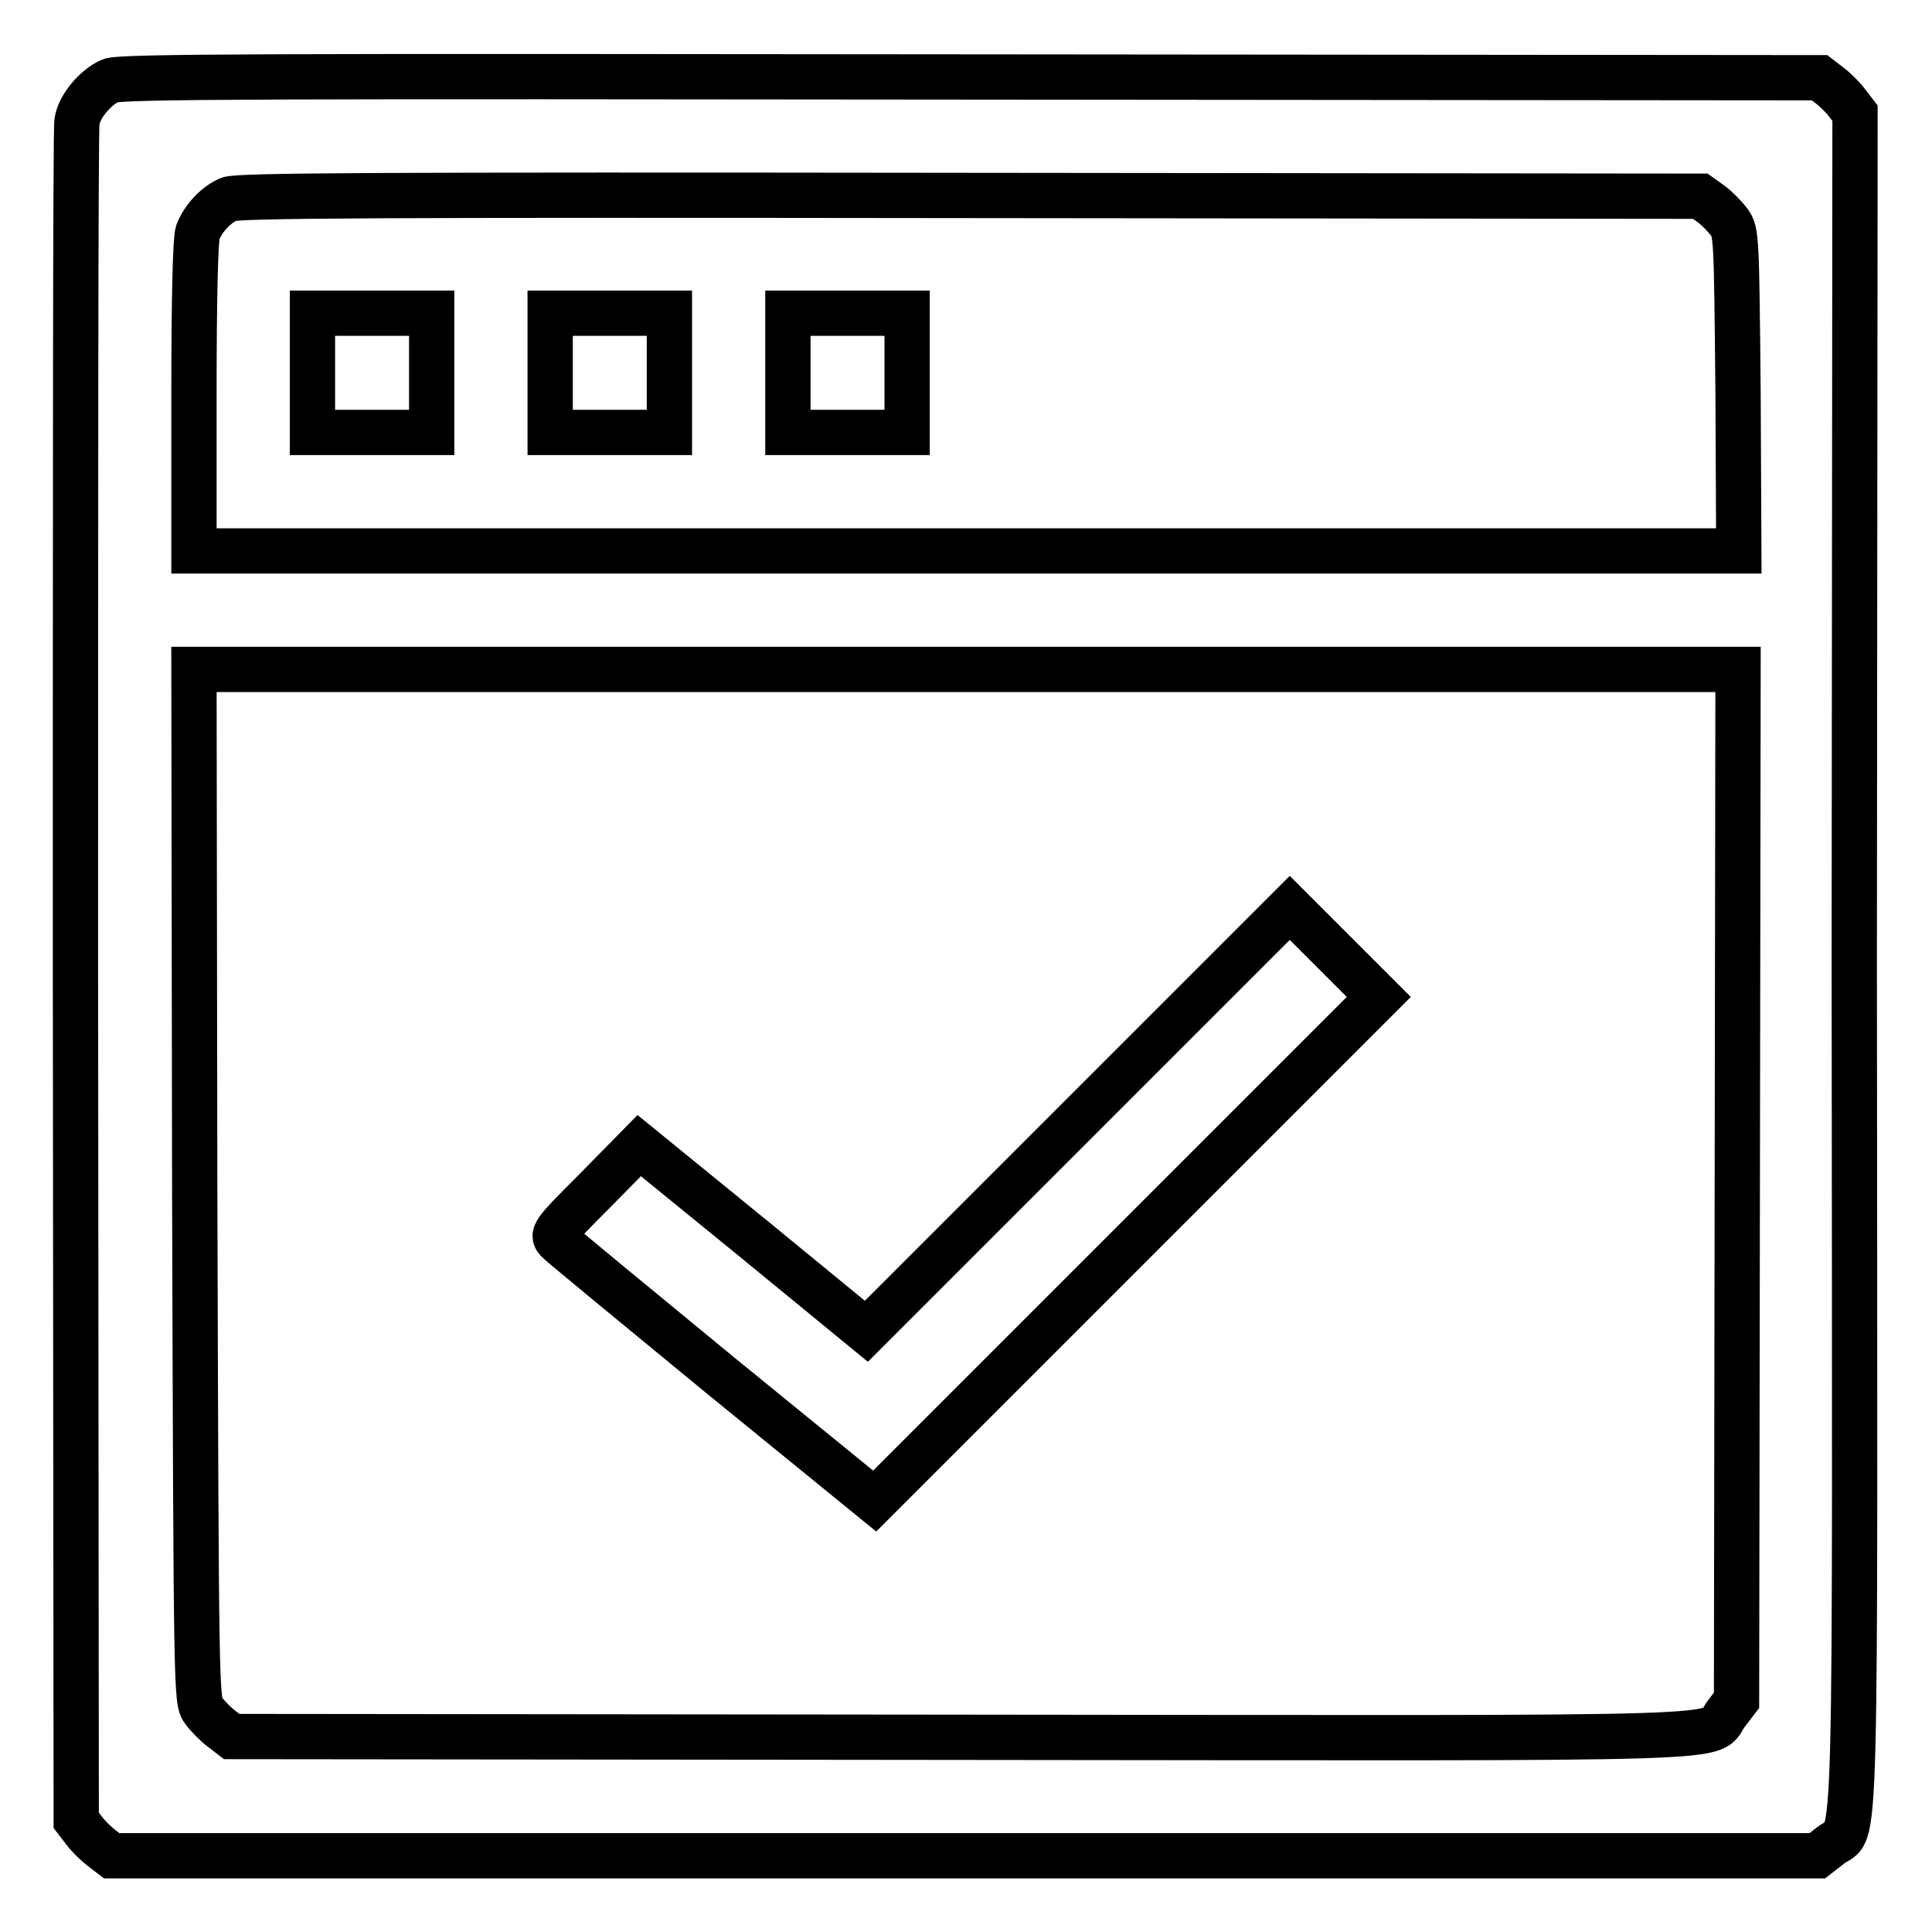
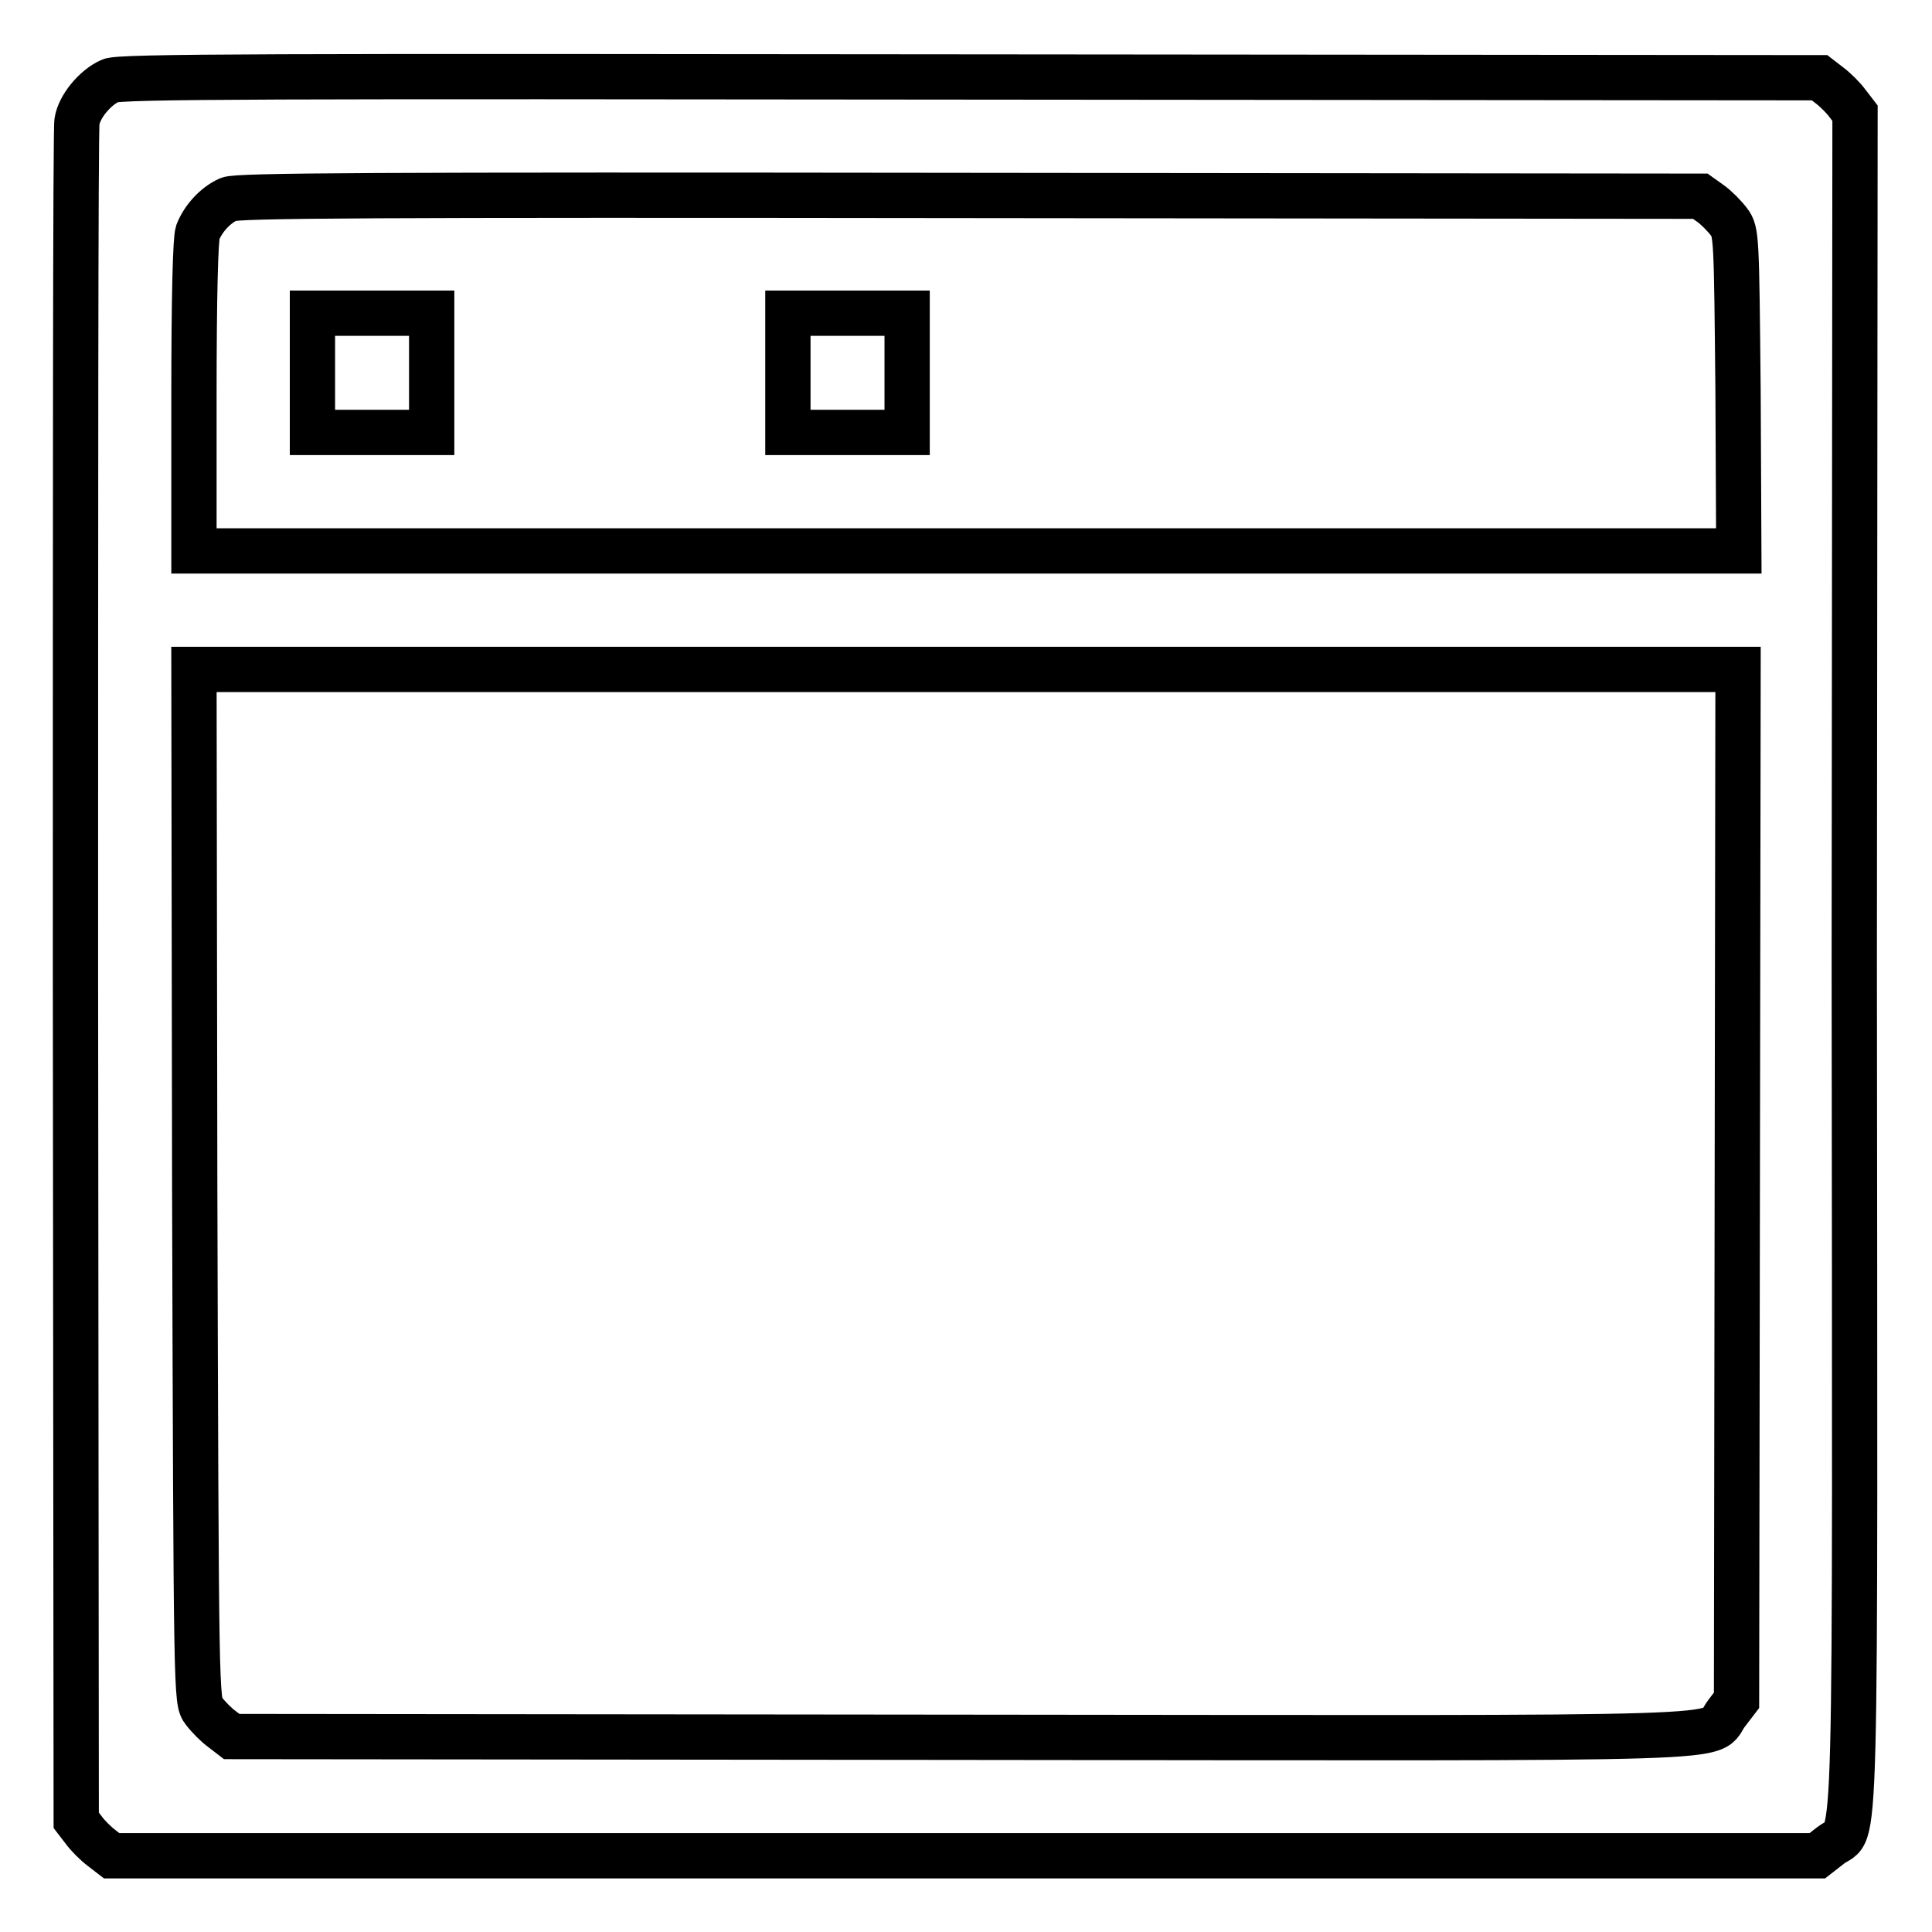
<svg xmlns="http://www.w3.org/2000/svg" version="1.1" x="0px" y="0px" viewBox="0 0 256 256" enable-background="new 0 0 256 256" xml:space="preserve">
  <g>
    <g>
      <g>
        <path stroke-width="6" fill-opacity="0" stroke="#000000" d="M14.6,10.7c-2,0.9-4.1,3.4-4.4,5.4C10,16.9,10,67.9,10,129.4l0.1,111.8l1,1.3c0.5,0.7,1.6,1.8,2.4,2.4l1.3,1h113h113l1.8-1.4c3.5-2.7,3.2,7.1,3.1-117.1L245.8,15l-1-1.3c-0.5-0.7-1.6-1.8-2.4-2.4l-1.3-1l-112.5-0.1C35.8,10.1,15.8,10.1,14.6,10.7z M226.7,27c0.7,0.5,1.8,1.6,2.4,2.4c1,1.3,1,2,1.2,22.5l0.1,21.1H128H25.7V52.6c0-13.3,0.2-20.9,0.5-21.8c0.7-1.8,2.3-3.6,4.1-4.4c1.2-0.5,18.3-0.6,98.2-0.5l96.8,0.1L226.7,27z M230.2,157l-0.1,68.3l-1.3,1.7c-2.8,3.6,6.3,3.3-101.4,3.2l-96.7-0.1l-1.3-1c-0.7-0.5-1.8-1.6-2.4-2.4c-1-1.3-1-1.5-1.2-69.7l-0.1-68.3H128h102.3L230.2,157z" />
        <path stroke-width="6" fill-opacity="0" stroke="#000000" d="M41.4,49.4v7.9h7.9h7.9v-7.9v-7.9h-7.9h-7.9V49.4L41.4,49.4z" />
-         <path stroke-width="6" fill-opacity="0" stroke="#000000" d="M72.9,49.4v7.9h7.9h7.9v-7.9v-7.9h-7.9h-7.9V49.4z" />
        <path stroke-width="6" fill-opacity="0" stroke="#000000" d="M104.4,49.4v7.9h7.9h7.9v-7.9v-7.9h-7.9h-7.9V49.4z" />
-         <path stroke-width="6" fill-opacity="0" stroke="#000000" d="M142.9,148.3l-28.1,28.1l-15-12.3l-15.1-12.3l-5.8,5.9c-5.8,5.8-5.8,5.9-4.9,6.8c0.5,0.5,10.2,8.5,21.4,17.7l20.5,16.7l33.4-33.4l33.4-33.4l-5.9-5.9l-5.9-5.9L142.9,148.3z" />
      </g>
    </g>
  </g>
</svg>